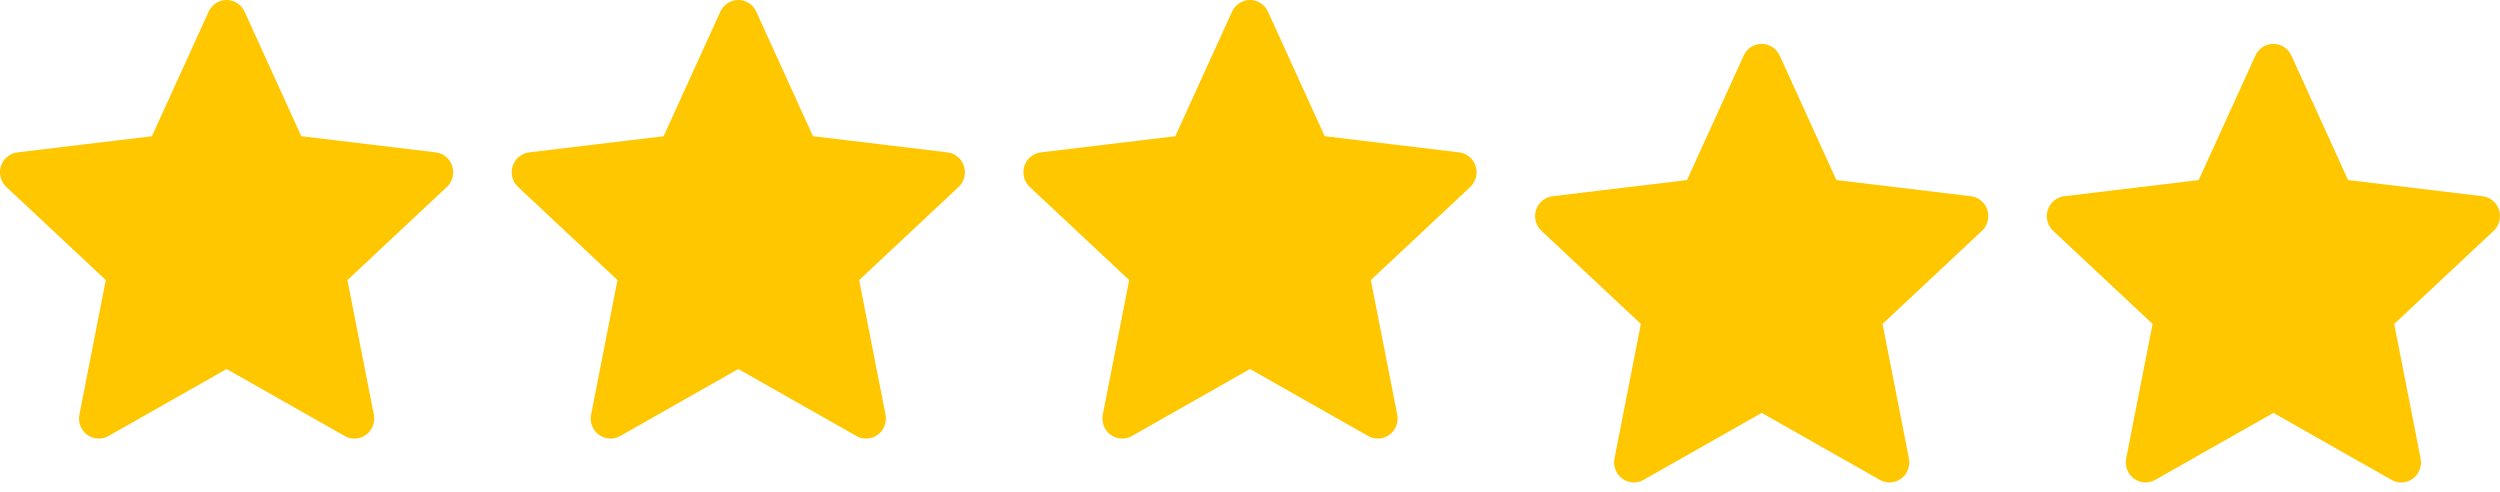
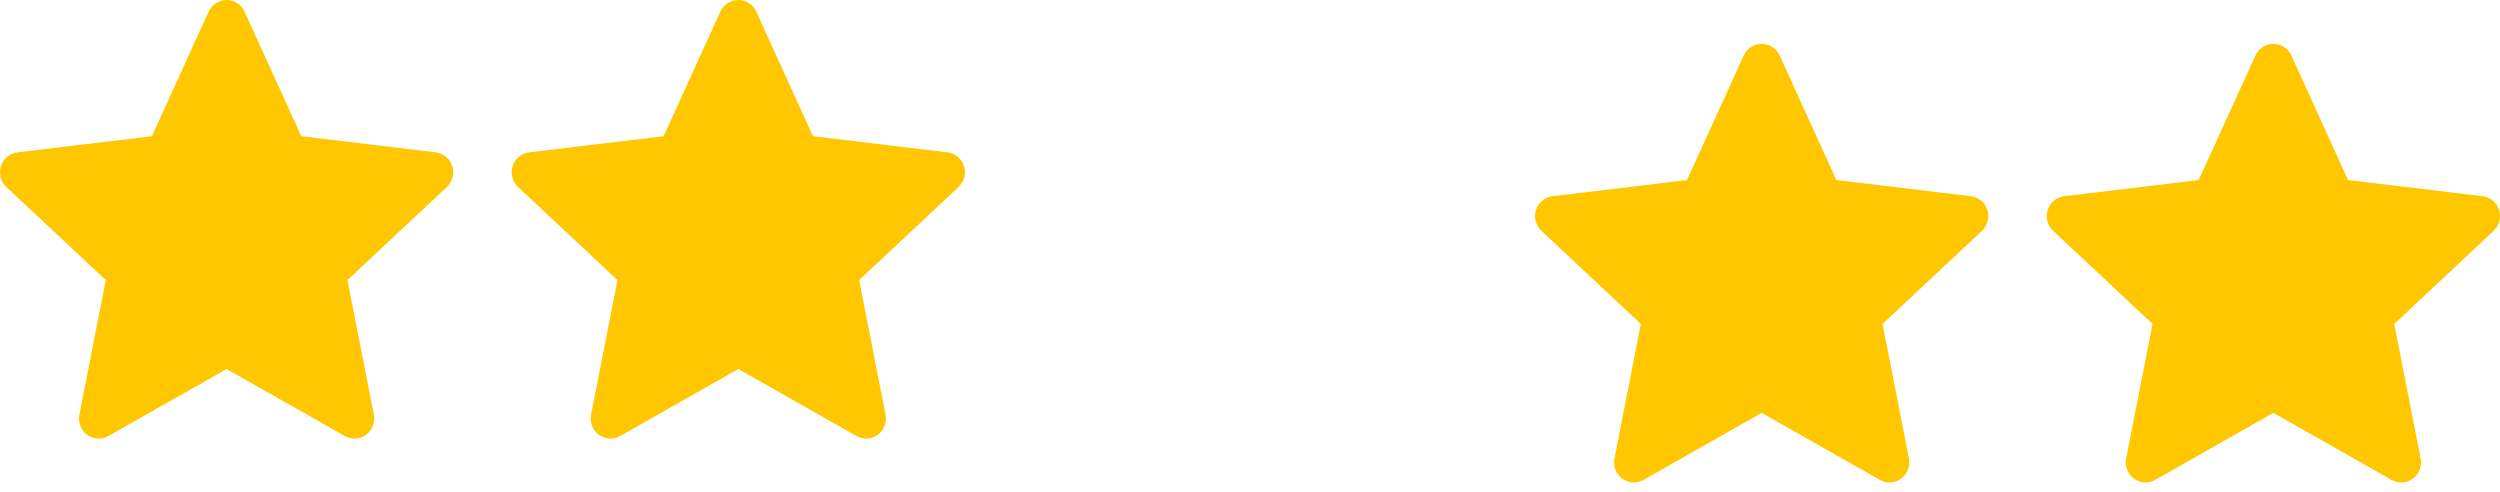
<svg xmlns="http://www.w3.org/2000/svg" width="132" height="26" viewBox="0 0 132 26" fill="none">
  <path fill-rule="evenodd" clip-rule="evenodd" d="M12.913 0.614C12.829 0.431 12.695 0.276 12.528 0.167C12.36 0.058 12.164 0 11.965 0C11.765 0 11.57 0.058 11.402 0.167C11.234 0.276 11.101 0.431 11.017 0.614L8.021 7.192L0.921 8.045C0.723 8.069 0.536 8.149 0.382 8.278C0.228 8.406 0.113 8.576 0.051 8.768C-0.01 8.96 -0.017 9.166 0.034 9.362C0.084 9.557 0.188 9.734 0.335 9.871L5.586 14.788L4.192 21.894C4.153 22.092 4.171 22.298 4.244 22.486C4.317 22.674 4.441 22.837 4.603 22.955C4.764 23.074 4.955 23.143 5.154 23.155C5.353 23.167 5.552 23.121 5.726 23.023L11.965 19.484L18.204 23.023C18.378 23.122 18.577 23.168 18.776 23.156C18.976 23.144 19.167 23.075 19.329 22.956C19.49 22.837 19.615 22.674 19.687 22.485C19.76 22.297 19.778 22.092 19.739 21.893L18.345 14.789L23.595 9.871C23.741 9.734 23.846 9.557 23.896 9.362C23.946 9.166 23.94 8.96 23.879 8.768C23.817 8.576 23.702 8.406 23.548 8.278C23.394 8.149 23.206 8.069 23.008 8.045L15.908 7.191L12.913 0.614Z" fill="#FFC700" />
  <path fill-rule="evenodd" clip-rule="evenodd" d="M39.93 0.614C39.847 0.431 39.713 0.276 39.545 0.167C39.377 0.058 39.182 0 38.983 0C38.783 0 38.588 0.058 38.42 0.167C38.252 0.276 38.118 0.431 38.035 0.614L35.039 7.192L27.939 8.045C27.741 8.069 27.554 8.149 27.399 8.278C27.245 8.406 27.131 8.576 27.069 8.768C27.007 8.96 27.001 9.166 27.051 9.362C27.102 9.557 27.206 9.734 27.352 9.871L32.603 14.788L31.21 21.894C31.171 22.092 31.189 22.298 31.262 22.486C31.334 22.674 31.459 22.837 31.62 22.955C31.782 23.074 31.973 23.143 32.172 23.155C32.371 23.167 32.569 23.121 32.743 23.023L38.983 19.484L45.222 23.023C45.396 23.122 45.594 23.168 45.794 23.156C45.993 23.144 46.185 23.075 46.346 22.956C46.508 22.837 46.632 22.674 46.705 22.485C46.778 22.297 46.795 22.092 46.756 21.893L45.363 14.789L50.613 9.871C50.759 9.734 50.864 9.557 50.914 9.362C50.964 9.166 50.958 8.96 50.896 8.768C50.834 8.576 50.72 8.406 50.566 8.278C50.411 8.149 50.224 8.069 50.026 8.045L42.925 7.191L39.93 0.614Z" fill="#FFC700" />
-   <path fill-rule="evenodd" clip-rule="evenodd" d="M66.948 0.614C66.864 0.431 66.731 0.276 66.563 0.167C66.395 0.058 66.2 0 66 0C65.801 0 65.605 0.058 65.437 0.167C65.269 0.276 65.136 0.431 65.052 0.614L62.056 7.192L54.957 8.045C54.759 8.069 54.571 8.149 54.417 8.278C54.263 8.406 54.148 8.576 54.086 8.768C54.025 8.96 54.019 9.166 54.069 9.362C54.119 9.557 54.224 9.734 54.37 9.871L59.621 14.788L58.227 21.894C58.188 22.092 58.207 22.298 58.279 22.486C58.352 22.674 58.477 22.837 58.638 22.955C58.799 23.074 58.99 23.143 59.19 23.155C59.389 23.167 59.587 23.121 59.761 23.023L66 19.484L72.24 23.023C72.414 23.122 72.612 23.168 72.811 23.156C73.011 23.144 73.202 23.075 73.364 22.956C73.525 22.837 73.65 22.674 73.723 22.485C73.795 22.297 73.813 22.092 73.774 21.893L72.38 14.789L77.63 9.871C77.776 9.734 77.881 9.557 77.931 9.362C77.982 9.166 77.975 8.96 77.914 8.768C77.852 8.576 77.737 8.406 77.583 8.278C77.429 8.149 77.242 8.069 77.043 8.045L69.943 7.191L66.948 0.614Z" fill="#FFC700" />
  <path fill-rule="evenodd" clip-rule="evenodd" d="M93.966 2.93C93.882 2.747 93.748 2.591 93.58 2.483C93.412 2.374 93.217 2.316 93.018 2.316C92.818 2.316 92.623 2.374 92.455 2.483C92.287 2.591 92.153 2.747 92.07 2.93L89.074 9.507L81.974 10.361C81.776 10.384 81.589 10.465 81.435 10.593C81.281 10.721 81.166 10.892 81.104 11.084C81.042 11.276 81.036 11.482 81.086 11.677C81.137 11.873 81.241 12.05 81.388 12.187L86.638 17.104L85.245 24.21C85.206 24.408 85.224 24.613 85.297 24.801C85.37 24.989 85.494 25.152 85.655 25.271C85.817 25.39 86.008 25.459 86.207 25.471C86.406 25.483 86.604 25.437 86.778 25.338L93.018 21.8L99.257 25.338C99.431 25.437 99.63 25.484 99.829 25.472C100.028 25.46 100.22 25.391 100.381 25.272C100.543 25.153 100.667 24.99 100.74 24.801C100.813 24.613 100.831 24.407 100.792 24.209L99.398 17.105L104.648 12.187C104.794 12.05 104.899 11.873 104.949 11.677C104.999 11.482 104.993 11.276 104.931 11.084C104.87 10.892 104.755 10.721 104.601 10.593C104.446 10.465 104.259 10.384 104.061 10.361L96.96 9.506L93.966 2.93Z" fill="#FFC700" />
  <path fill-rule="evenodd" clip-rule="evenodd" d="M120.983 2.93C120.899 2.747 120.766 2.591 120.598 2.483C120.43 2.374 120.234 2.316 120.035 2.316C119.836 2.316 119.64 2.374 119.472 2.483C119.304 2.591 119.171 2.747 119.087 2.93L116.091 9.507L108.992 10.361C108.793 10.384 108.606 10.465 108.452 10.593C108.298 10.721 108.183 10.892 108.121 11.084C108.06 11.276 108.053 11.482 108.104 11.677C108.154 11.873 108.259 12.05 108.405 12.187L113.656 17.104L112.262 24.21C112.223 24.408 112.241 24.613 112.314 24.801C112.387 24.989 112.511 25.152 112.673 25.271C112.834 25.39 113.025 25.459 113.224 25.471C113.423 25.483 113.622 25.437 113.796 25.338L120.035 21.8L126.274 25.338C126.448 25.437 126.647 25.484 126.846 25.472C127.046 25.46 127.237 25.391 127.399 25.272C127.56 25.153 127.685 24.99 127.757 24.801C127.83 24.613 127.848 24.407 127.809 24.209L126.415 17.105L131.665 12.187C131.811 12.05 131.916 11.873 131.966 11.677C132.016 11.482 132.01 11.276 131.949 11.084C131.887 10.892 131.772 10.721 131.618 10.593C131.464 10.465 131.276 10.384 131.078 10.361L123.978 9.506L120.983 2.93Z" fill="#FFC700" />
</svg>